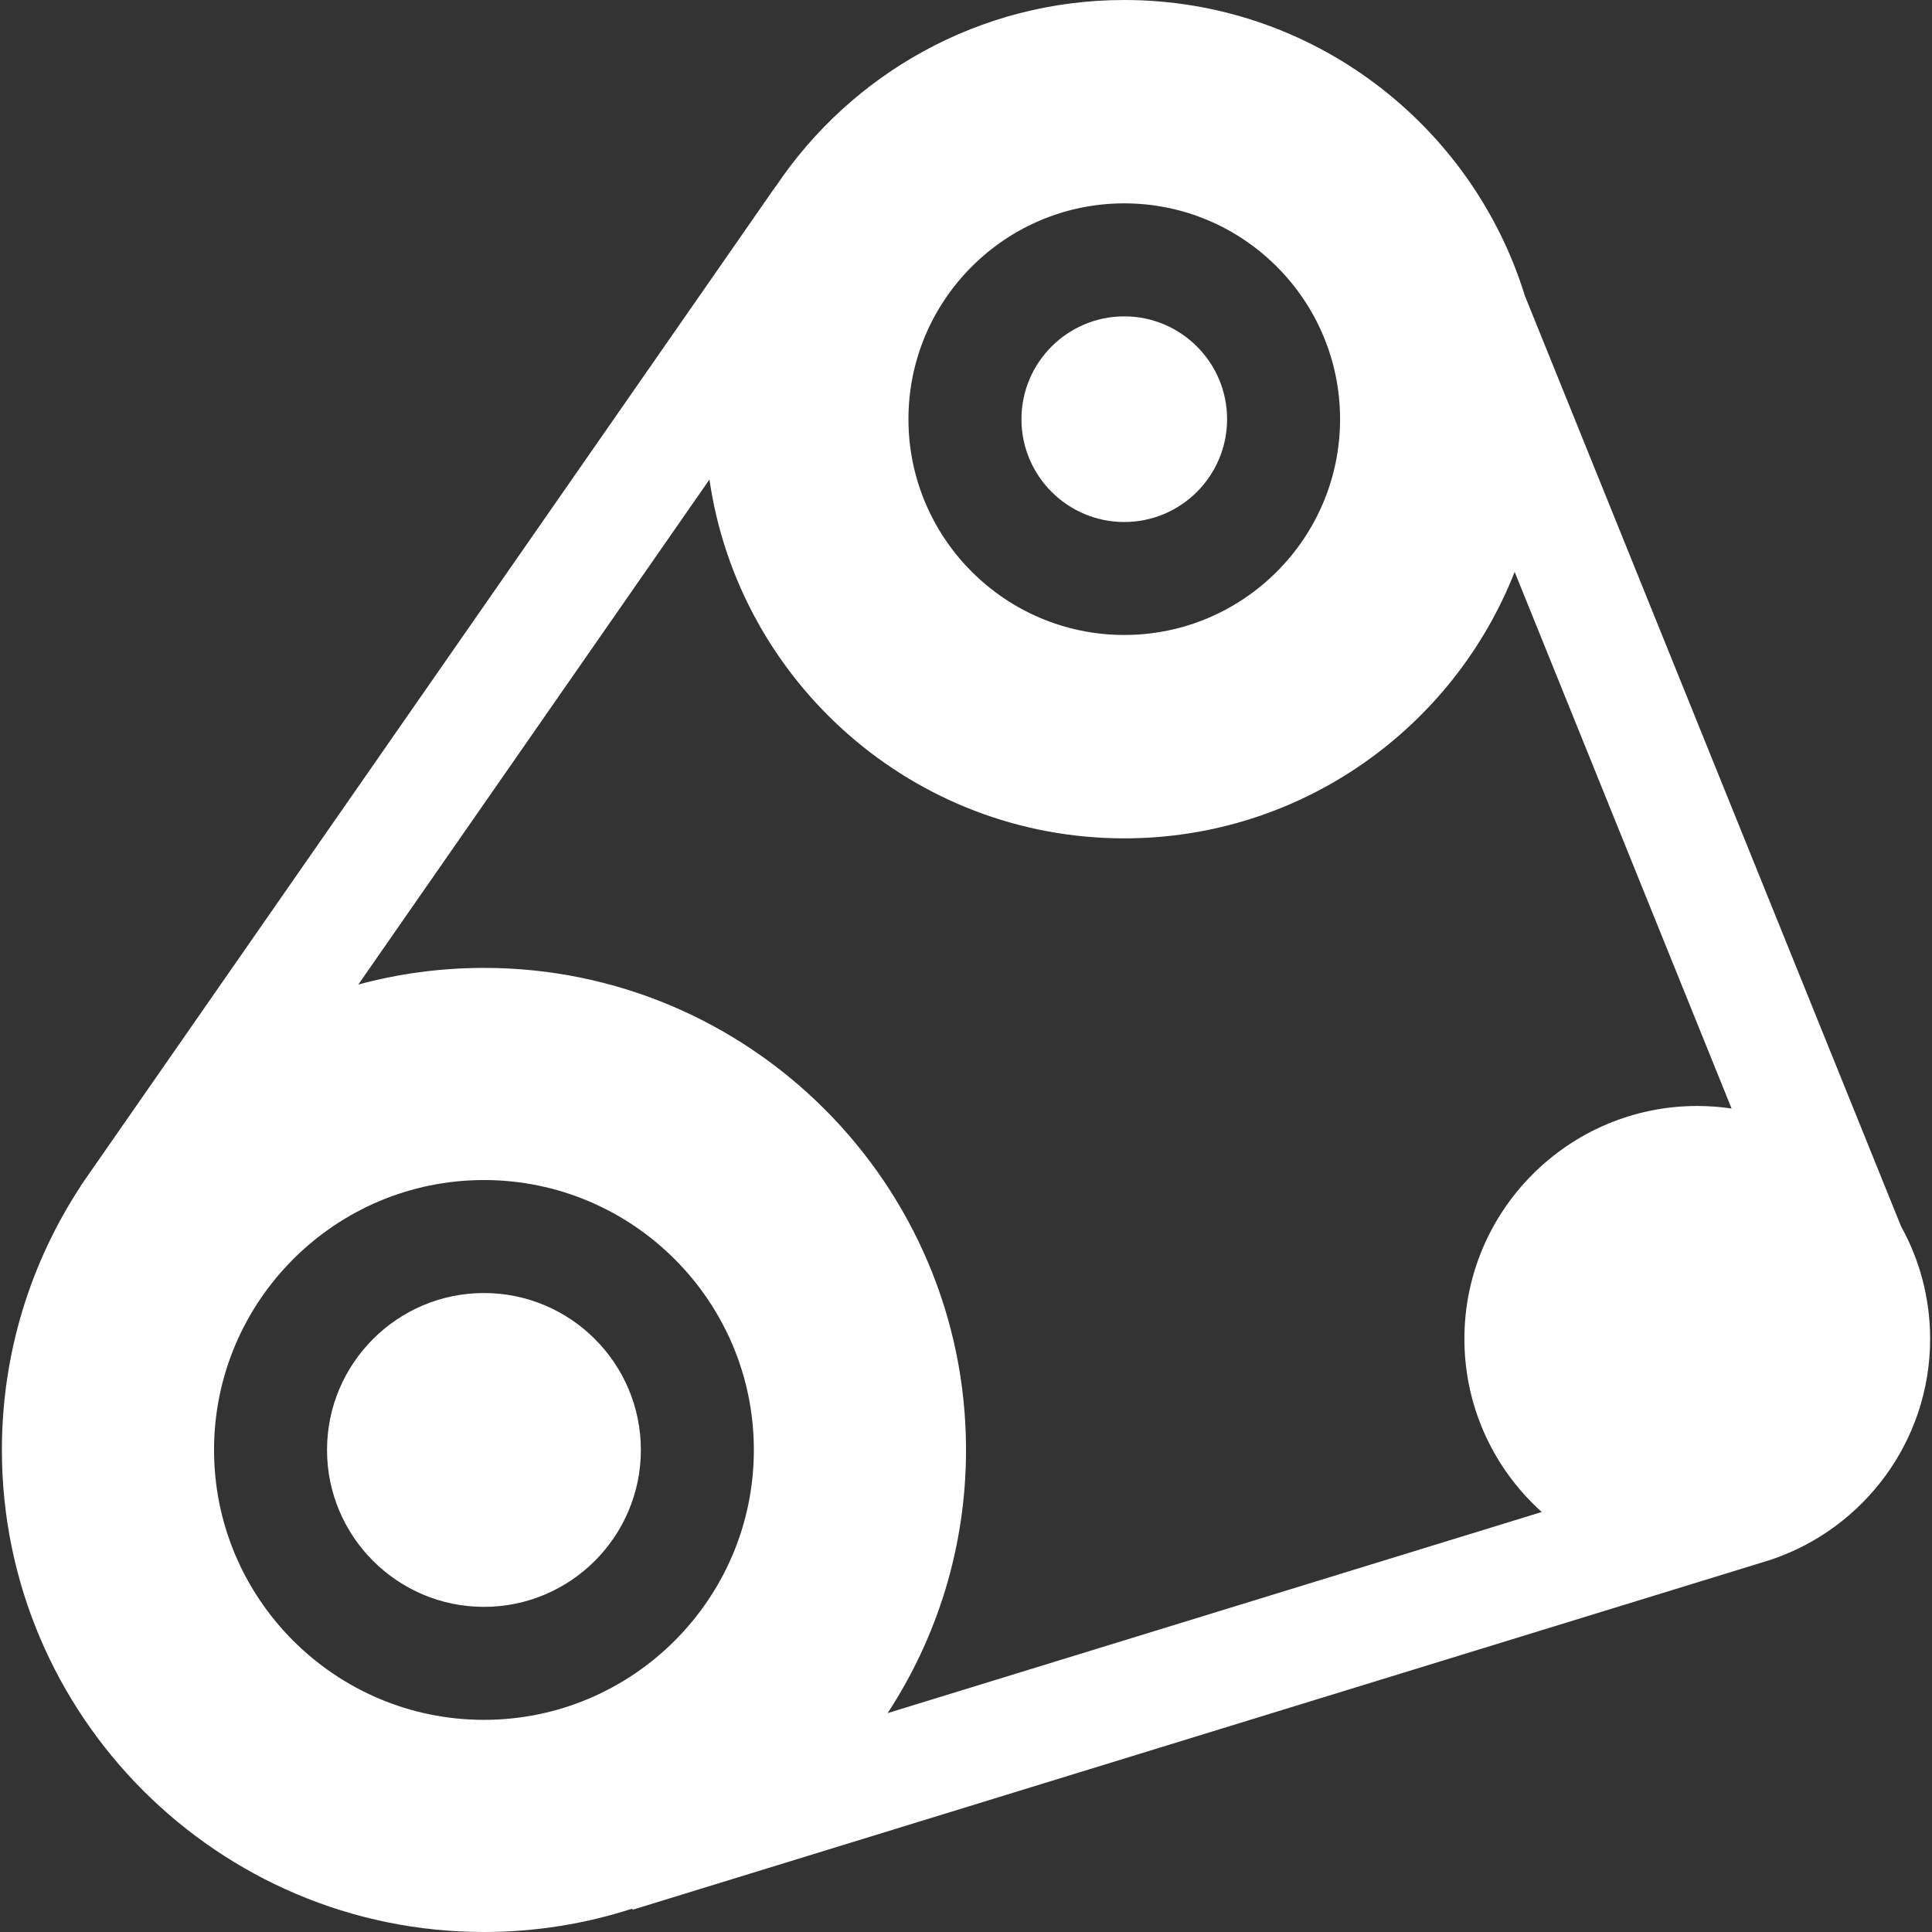
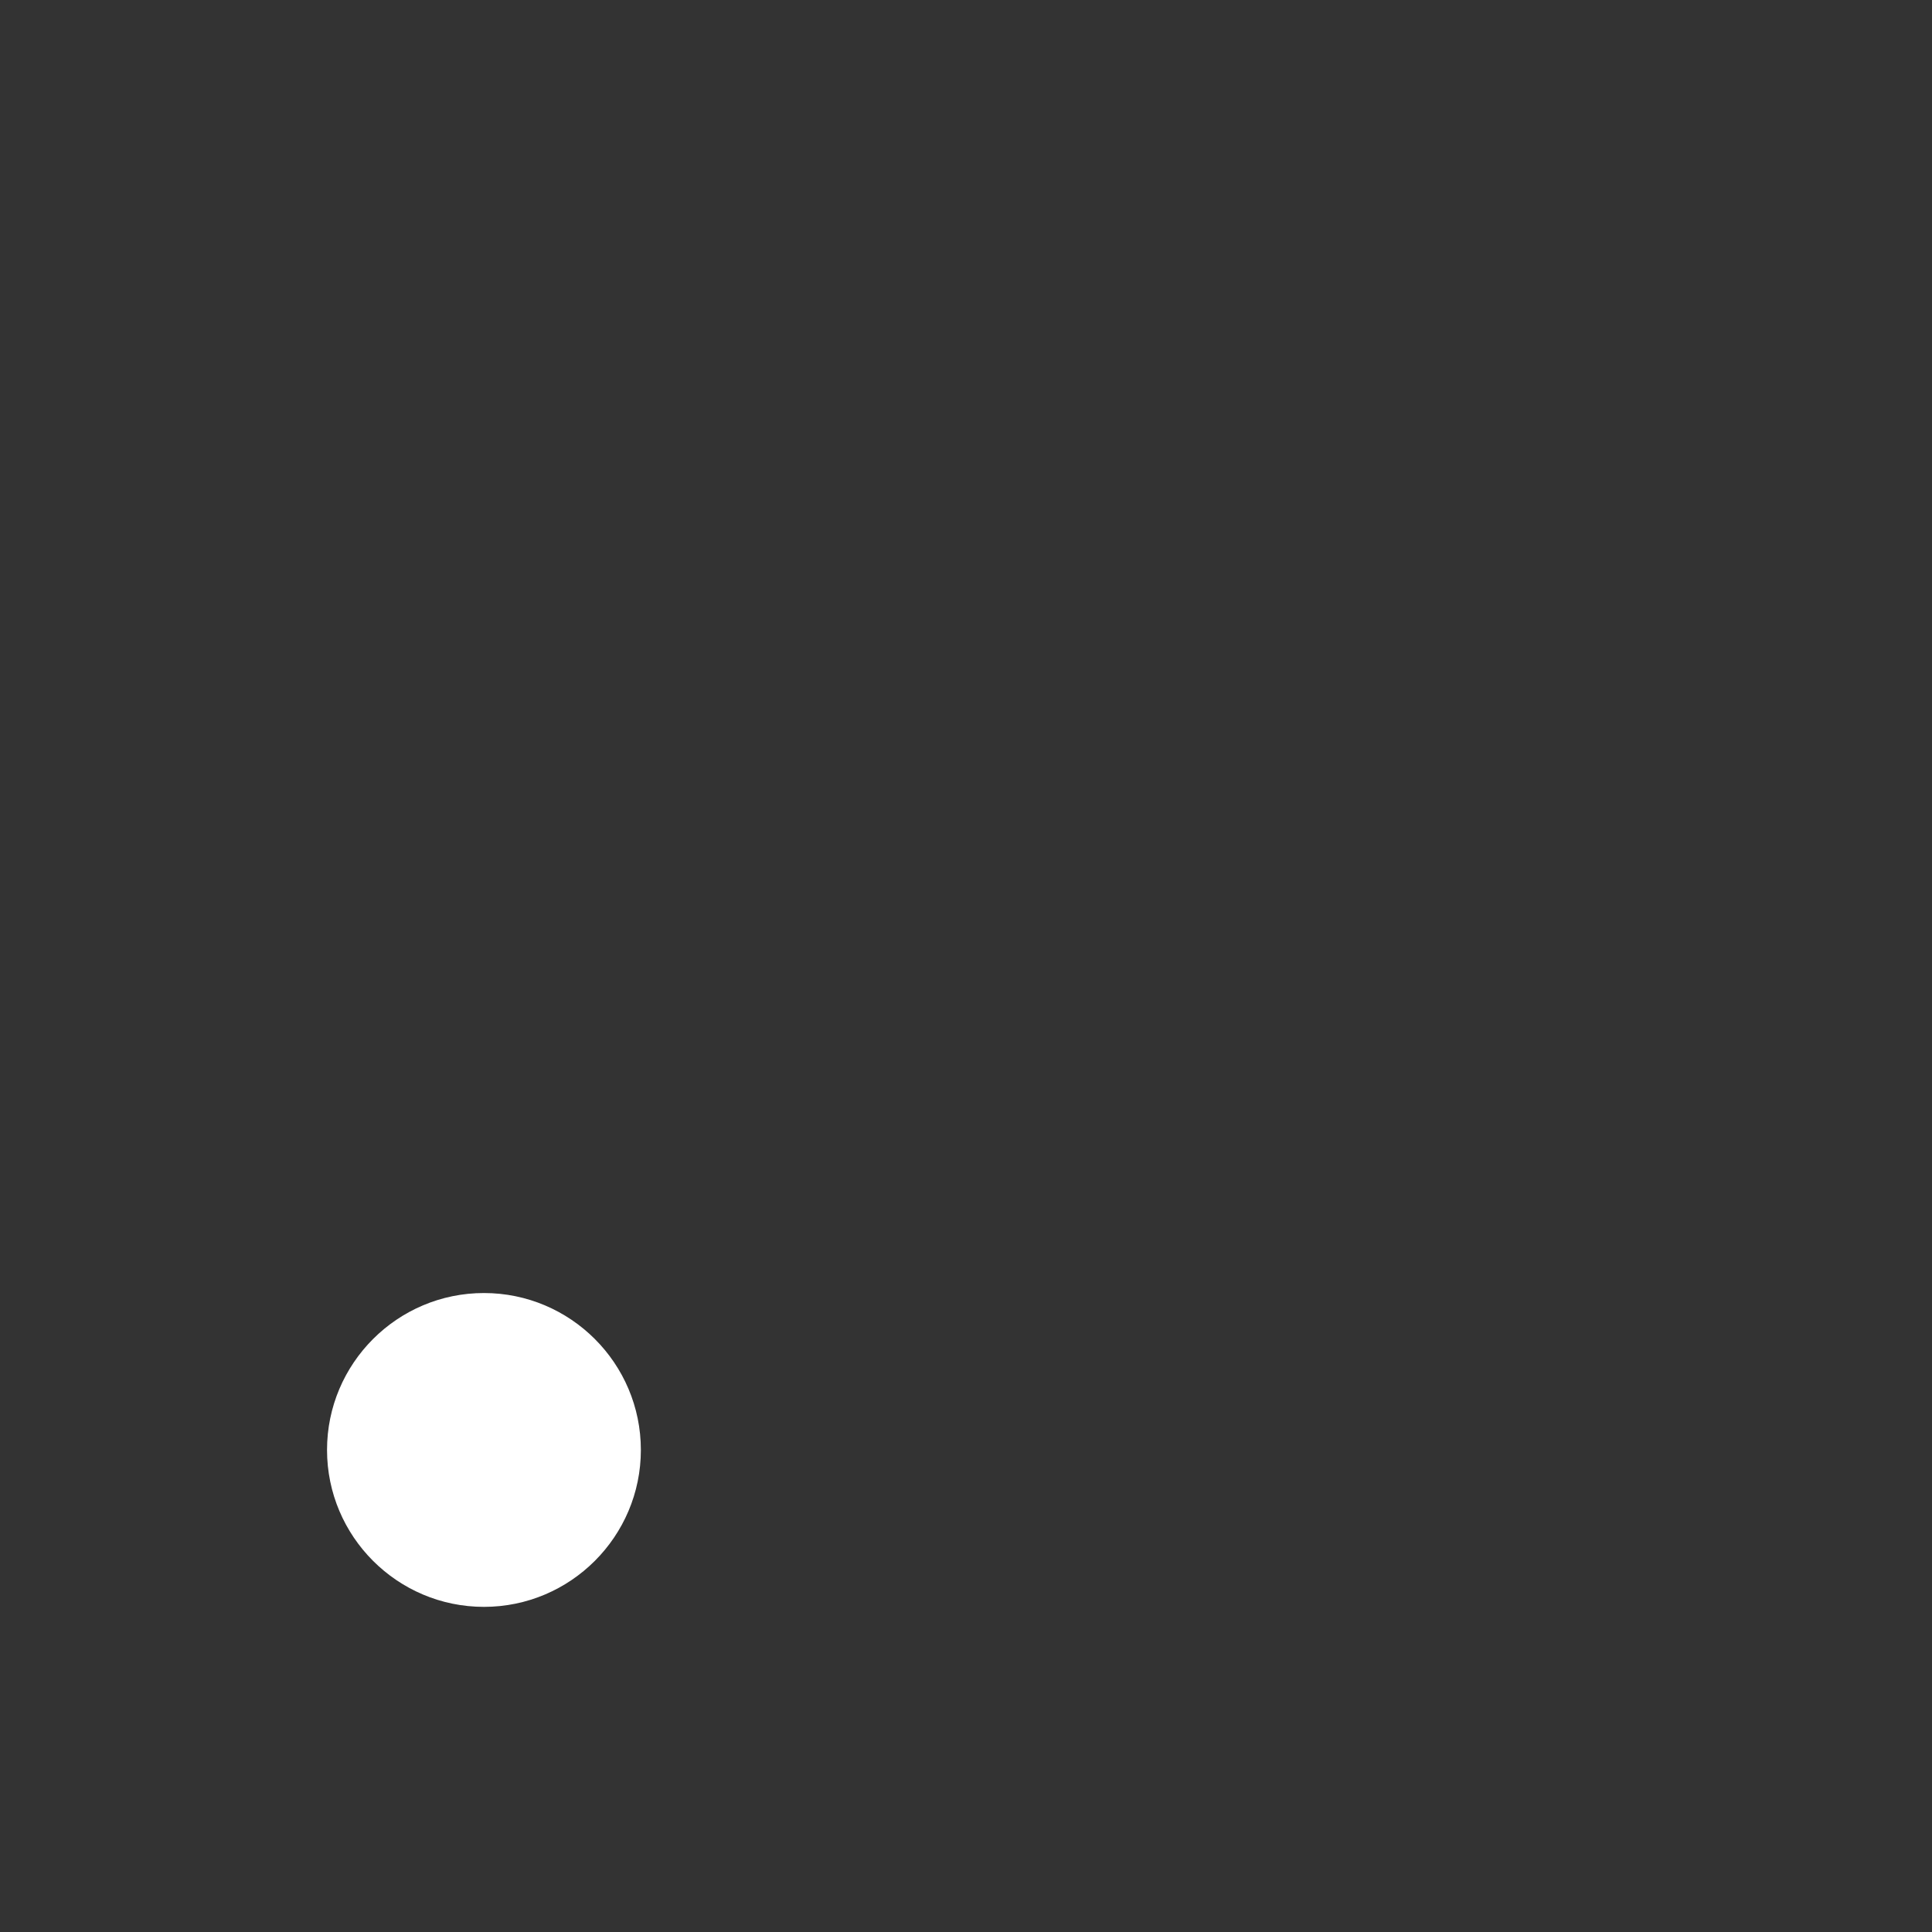
<svg xmlns="http://www.w3.org/2000/svg" version="1.1" x="0px" y="0px" width="100px" height="100px" viewBox="-0.098 0 100 100" enable-background="new -0.098 0 100 100" xml:space="preserve">
  <rect x="-0.098" y="0" width="100" height="100" fill="#333333" stroke="none" />
  <defs>
</defs>
  <path fill="#FFFFFF" d="M24.951,66.927c-4.479,0-8.122,3.643-8.122,8.122c0,4.479,3.644,8.122,8.122,8.122  c4.479,0,8.122-3.644,8.122-8.122C33.073,70.569,29.43,66.927,24.951,66.927z" />
-   <path fill="#FFFFFF" d="M99.805,69.299c0-2.11-0.546-4.095-1.503-5.821L78.828,15.305C76.094,6.451,67.833,0,58.094,0  c-7.506,0-14.132,3.831-18.029,9.638l-0.007-0.004L4.612,60.611c-0.016,0.022-0.03,0.045-0.046,0.066l-0.493,0.709l0.007,0.006  C1.502,65.318,0,70.011,0,75.049C0,88.807,11.193,100,24.951,100c2.677,0,5.257-0.426,7.677-1.21l0.018,0.058l58.428-17.966  c0.149-0.043,0.3-0.089,0.446-0.137l0.083-0.026l-0.001-0.002C96.364,79.106,99.805,74.598,99.805,69.299z M58.094,10.526  c6.159,0,11.17,5.011,11.17,11.17s-5.011,11.17-11.17,11.17c-6.16,0-11.171-5.011-11.171-11.17S51.934,10.526,58.094,10.526z   M24.951,89.019c-7.704,0-13.97-6.267-13.97-13.97s6.267-13.97,13.97-13.97s13.97,6.267,13.97,13.97S32.655,89.019,24.951,89.019z   M87.752,57.245c-6.646,0-12.053,5.406-12.053,12.054c0,3.555,1.547,6.753,4.003,8.962L45.846,88.67  c2.563-3.919,4.057-8.599,4.057-13.621c0-13.758-11.193-24.951-24.951-24.951c-2.25,0-4.43,0.301-6.505,0.862l18.176-26.141  c1.518,10.489,10.567,18.574,21.472,18.574c9.176,0,17.04-5.727,20.205-13.793l11.229,27.777  C88.948,57.291,88.355,57.245,87.752,57.245z" />
-   <path fill="#FFFFFF" d="M58.094,27.019c2.935,0,5.322-2.387,5.322-5.322s-2.388-5.322-5.322-5.322c-2.936,0-5.322,2.387-5.322,5.322  S55.158,27.019,58.094,27.019z" />
</svg>